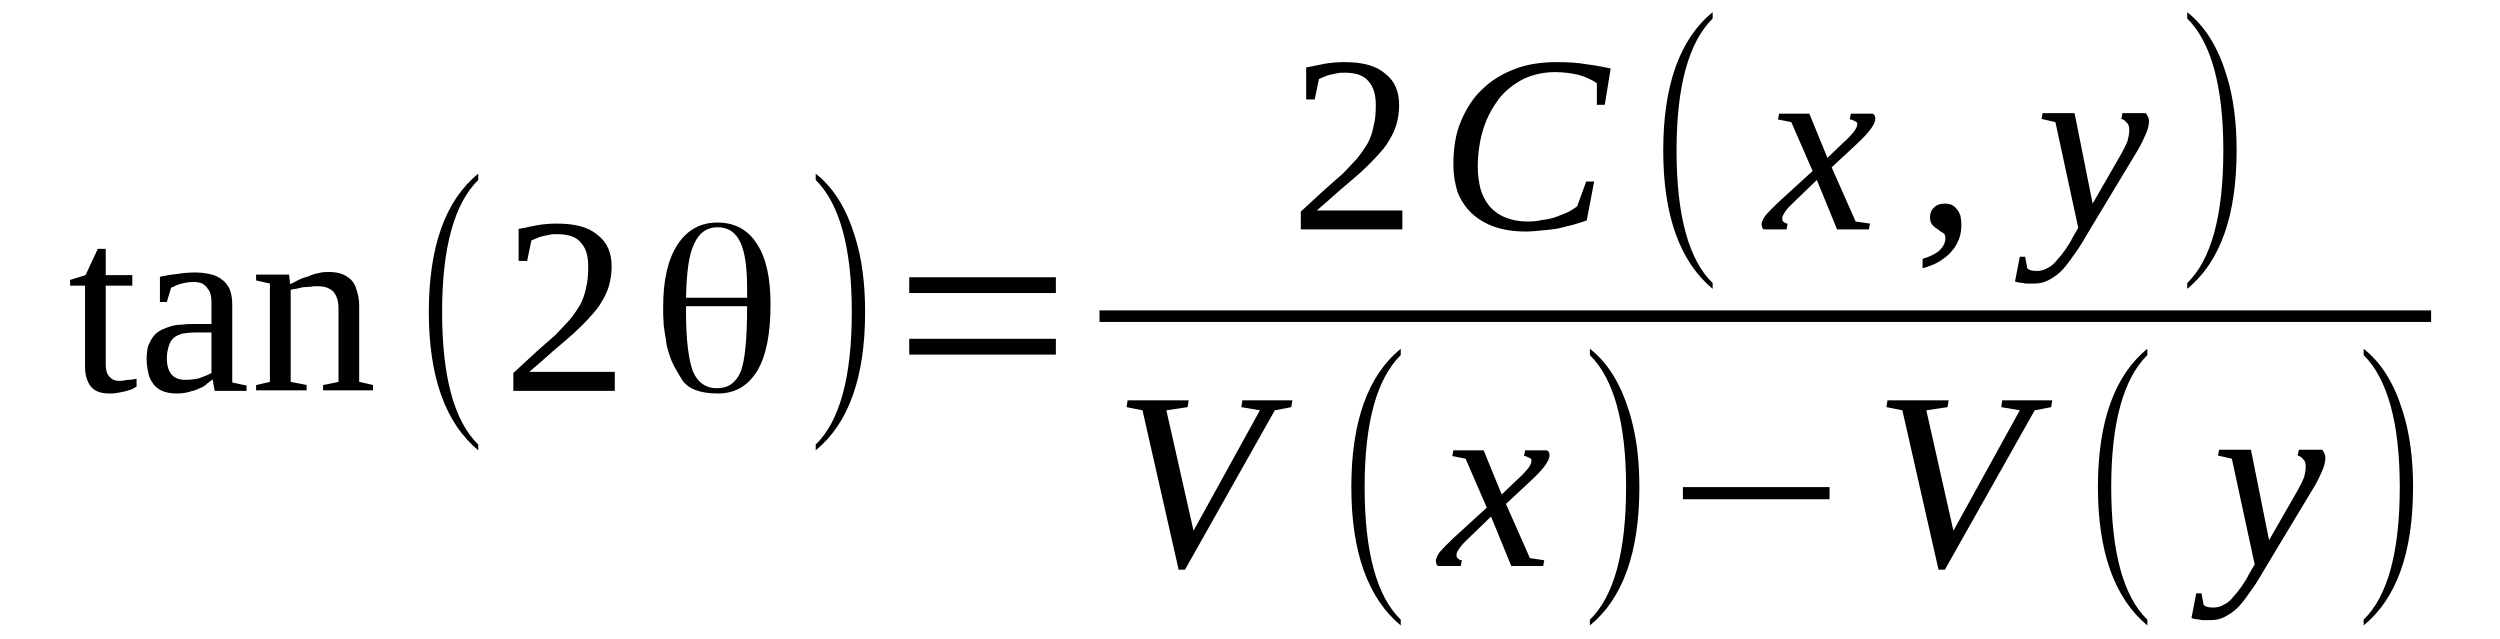
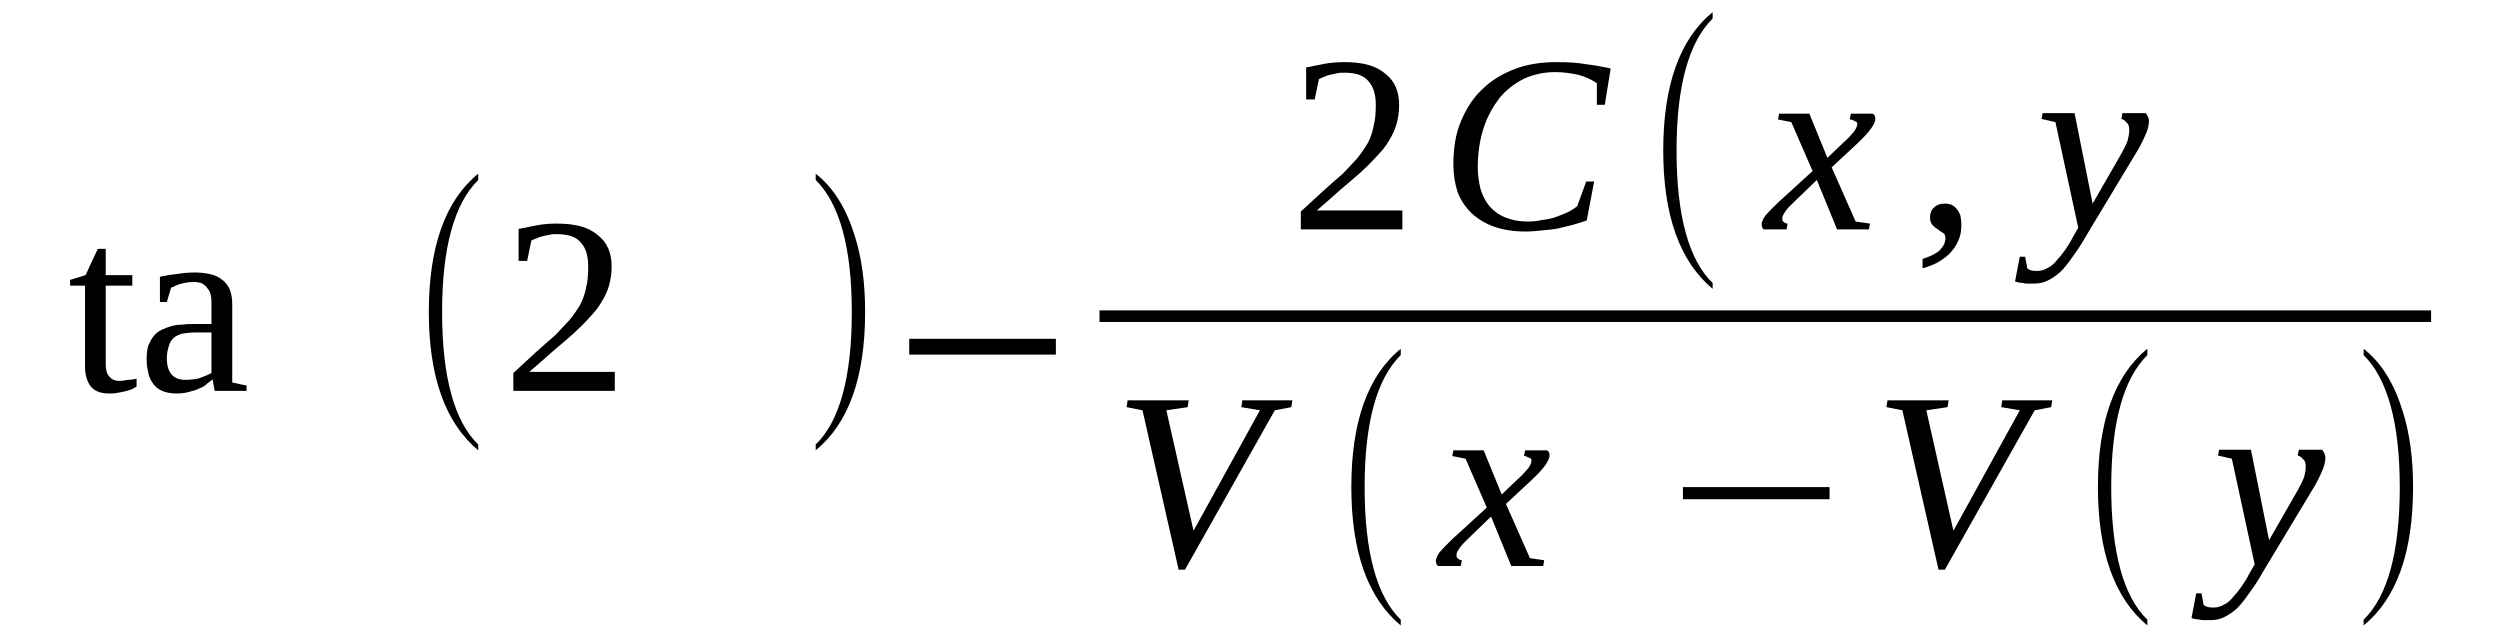
<svg xmlns="http://www.w3.org/2000/svg" height="34pt" version="1.1" viewBox="0 -34 133 34" width="133pt">
  <defs>
    <clipPath id="clip1">
      <path clip-rule="evenodd" d="M0 -33.996H132.926V-0.028H0V-33.996" />
    </clipPath>
  </defs>
  <g id="page1">
    <g>
      <path clip-path="url(#clip1)" d="M5.797 -13.066C5.371 -13.066 5.059 -13.18 4.836 -13.43C4.637 -13.684 4.523 -14.047 4.523 -14.492V-18.801H3.73V-19.109L4.551 -19.363L5.203 -20.762H5.625V-19.363H7.039V-18.801H5.625V-14.605C5.625 -14.324 5.684 -14.102 5.824 -13.961C5.938 -13.82 6.105 -13.738 6.332 -13.738C6.504 -13.738 6.645 -13.766 6.813 -13.793C6.984 -13.793 7.125 -13.82 7.266 -13.852V-13.43C7.18 -13.375 7.098 -13.348 7.012 -13.289C6.898 -13.262 6.785 -13.207 6.645 -13.18C6.504 -13.152 6.391 -13.121 6.219 -13.094C6.078 -13.066 5.938 -13.066 5.797 -13.066Z" fill-rule="evenodd" />
      <path clip-path="url(#clip1)" d="M10.375 -19.504C10.656 -19.504 10.914 -19.473 11.168 -19.418C11.422 -19.363 11.617 -19.277 11.789 -19.137C11.957 -19.027 12.098 -18.859 12.211 -18.633C12.297 -18.41 12.355 -18.16 12.355 -17.824V-13.652L13.117 -13.488V-13.207H11.422L11.309 -13.82C11.223 -13.738 11.137 -13.684 11.024 -13.598C10.914 -13.488 10.801 -13.402 10.629 -13.348C10.461 -13.262 10.289 -13.207 10.062 -13.152C9.867 -13.094 9.641 -13.066 9.387 -13.066C9.074 -13.066 8.82 -13.121 8.621 -13.207C8.426 -13.289 8.254 -13.43 8.141 -13.598C8.027 -13.766 7.914 -13.961 7.887 -14.188C7.832 -14.41 7.801 -14.633 7.801 -14.914C7.801 -15.164 7.832 -15.418 7.887 -15.613C7.973 -15.809 8.059 -15.977 8.172 -16.117C8.281 -16.258 8.426 -16.367 8.594 -16.453C8.766 -16.535 8.934 -16.594 9.102 -16.648C9.301 -16.703 9.5 -16.73 9.695 -16.73C9.922 -16.762 10.121 -16.762 10.32 -16.762H11.25V-17.738C11.25 -17.934 11.25 -18.102 11.223 -18.242C11.195 -18.41 11.137 -18.551 11.055 -18.633C10.996 -18.746 10.883 -18.832 10.77 -18.914C10.629 -18.969 10.488 -19 10.32 -19C10.094 -19 9.895 -18.969 9.668 -18.914C9.441 -18.859 9.273 -18.773 9.102 -18.691L8.875 -17.934H8.508V-19.277C8.793 -19.336 9.074 -19.391 9.387 -19.418C9.695 -19.473 10.035 -19.504 10.375 -19.504ZM11.25 -16.312H10.402C10.148 -16.312 9.922 -16.285 9.727 -16.258C9.527 -16.199 9.387 -16.145 9.246 -16.031C9.133 -15.922 9.047 -15.809 8.988 -15.613C8.934 -15.445 8.875 -15.223 8.875 -14.941C8.875 -14.188 9.215 -13.793 9.84 -13.793C10.121 -13.793 10.375 -13.82 10.602 -13.879C10.828 -13.961 11.055 -14.047 11.25 -14.156V-16.312Z" fill-rule="evenodd" />
-       <path clip-path="url(#clip1)" d="M15.434 -18.887C15.578 -18.941 15.719 -19.027 15.887 -19.109C16.059 -19.195 16.227 -19.25 16.426 -19.305C16.594 -19.391 16.793 -19.445 16.961 -19.473C17.16 -19.531 17.328 -19.531 17.473 -19.531C17.727 -19.531 17.953 -19.504 18.121 -19.445C18.32 -19.391 18.488 -19.277 18.656 -19.137C18.801 -19 18.914 -18.801 18.969 -18.578C19.055 -18.328 19.109 -18.047 19.109 -17.738V-13.684L19.844 -13.516V-13.234H17.188V-13.516L18.008 -13.684V-17.598C18.008 -17.965 17.922 -18.242 17.754 -18.465C17.555 -18.664 17.301 -18.773 16.906 -18.773C16.793 -18.773 16.652 -18.773 16.539 -18.746C16.398 -18.746 16.254 -18.719 16.113 -18.719C16 -18.691 15.859 -18.664 15.746 -18.633C15.633 -18.633 15.547 -18.605 15.465 -18.578V-13.684L16.312 -13.516V-13.234H13.625V-13.516L14.359 -13.684V-18.914L13.625 -19.082V-19.391H15.379L15.434 -18.887Z" fill-rule="evenodd" />
      <path clip-path="url(#clip1)" d="M25.442 -10.351V-10.043C23.692 -11.5 22.813 -13.961 22.813 -17.402C22.813 -20.875 23.692 -23.336 25.442 -24.762V-24.425C24.172 -23.168 23.52 -20.843 23.52 -17.402C23.52 -13.933 24.172 -11.582 25.442 -10.351Z" fill-rule="evenodd" />
      <path clip-path="url(#clip1)" d="M32.707 -13.207H27.309V-14.156C27.762 -14.578 28.156 -14.941 28.524 -15.277C28.891 -15.613 29.231 -15.894 29.543 -16.172C29.824 -16.48 30.078 -16.73 30.305 -16.984C30.531 -17.262 30.703 -17.515 30.871 -17.797C31.012 -18.074 31.125 -18.383 31.184 -18.718C31.266 -19.027 31.293 -19.39 31.293 -19.808C31.293 -20.371 31.184 -20.789 30.899 -21.097C30.645 -21.406 30.219 -21.543 29.629 -21.543C29.516 -21.543 29.371 -21.543 29.258 -21.515C29.117 -21.488 29.004 -21.461 28.863 -21.433C28.75 -21.406 28.637 -21.375 28.551 -21.32C28.442 -21.293 28.356 -21.238 28.27 -21.207L28.043 -20.117H27.59V-21.824C27.93 -21.879 28.27 -21.965 28.582 -22.019C28.922 -22.078 29.258 -22.105 29.629 -22.105C30.617 -22.105 31.324 -21.91 31.805 -21.488C32.313 -21.097 32.539 -20.539 32.539 -19.808C32.539 -19.445 32.481 -19.109 32.399 -18.801C32.313 -18.496 32.172 -18.215 32 -17.933C31.832 -17.629 31.606 -17.375 31.352 -17.097C31.098 -16.816 30.813 -16.535 30.477 -16.226C30.164 -15.949 29.797 -15.64 29.402 -15.305C29.035 -14.969 28.61 -14.605 28.156 -14.215H32.707V-13.207Z" fill-rule="evenodd" />
-       <path clip-path="url(#clip1)" d="M39.746 -17.711H36.496V-17.375C36.496 -15.894 36.637 -14.855 36.863 -14.242C37.117 -13.652 37.543 -13.347 38.137 -13.347S39.153 -13.625 39.41 -14.242C39.633 -14.828 39.746 -15.976 39.746 -17.711ZM36.496 -18.16H39.746V-18.187C39.746 -18.242 39.746 -18.328 39.746 -18.437C39.746 -18.551 39.746 -18.605 39.746 -18.664C39.746 -19.781 39.633 -20.593 39.379 -21.125C39.125 -21.656 38.731 -21.91 38.164 -21.91C37.598 -21.91 37.176 -21.601 36.922 -21.012C36.637 -20.426 36.524 -19.472 36.496 -18.16ZM38.164 -22.16C39.07 -22.16 39.778 -21.797 40.258 -21.039C40.766 -20.285 40.992 -19.195 40.992 -17.797C40.992 -16.258 40.766 -15.082 40.285 -14.269C39.778 -13.457 39.098 -13.066 38.191 -13.066C37.231 -13.066 36.582 -13.32 36.27 -13.82C35.961 -14.324 35.734 -14.719 35.649 -15.023C35.535 -15.332 35.449 -15.64 35.422 -15.949C35.367 -16.258 35.336 -16.508 35.309 -16.703C35.309 -16.93 35.281 -17.125 35.281 -17.262C35.281 -17.293 35.281 -17.293 35.281 -17.347C35.281 -17.375 35.281 -17.43 35.281 -17.488C35.281 -17.543 35.281 -17.597 35.281 -17.683C35.281 -19.109 35.535 -20.203 36.043 -20.984C36.555 -21.769 37.262 -22.16 38.164 -22.16Z" fill-rule="evenodd" />
      <path clip-path="url(#clip1)" d="M43.395 -10.351C44.668 -11.582 45.316 -13.933 45.316 -17.402C45.316 -20.816 44.668 -23.168 43.395 -24.425V-24.762C44.356 -24.008 45.035 -22.887 45.488 -21.406C45.856 -20.23 46.024 -18.914 46.024 -17.402C46.024 -13.933 45.149 -11.472 43.395 -10.043V-10.351Z" fill-rule="evenodd" />
-       <path clip-path="url(#clip1)" d="M48.371 -15.136V-15.976H56.172V-15.136H48.371ZM48.371 -18.41V-19.25H56.172V-18.41H48.371Z" fill-rule="evenodd" />
+       <path clip-path="url(#clip1)" d="M48.371 -15.136V-15.976H56.172V-15.136H48.371ZM48.371 -18.41H56.172V-18.41H48.371Z" fill-rule="evenodd" />
      <path clip-path="url(#clip1)" d="M74.606 -21.797H69.203V-22.746C69.656 -23.168 70.055 -23.531 70.422 -23.867C70.789 -24.203 71.129 -24.484 71.438 -24.762C71.723 -25.07 71.977 -25.32 72.203 -25.574C72.426 -25.855 72.598 -26.105 72.766 -26.387C72.91 -26.664 73.02 -26.972 73.078 -27.308C73.164 -27.617 73.192 -27.98 73.192 -28.398C73.192 -28.961 73.078 -29.379 72.797 -29.687C72.539 -29.996 72.117 -30.133 71.524 -30.133C71.41 -30.133 71.27 -30.133 71.156 -30.105C71.016 -30.078 70.903 -30.05 70.762 -30.023C70.649 -29.996 70.535 -29.965 70.449 -29.91C70.336 -29.883 70.25 -29.828 70.168 -29.797L69.942 -28.707H69.488V-30.414C69.828 -30.468 70.168 -30.555 70.477 -30.609C70.817 -30.668 71.156 -30.695 71.524 -30.695C72.512 -30.695 73.219 -30.5 73.699 -30.078C74.207 -29.687 74.434 -29.129 74.434 -28.398C74.434 -28.035 74.379 -27.699 74.293 -27.39C74.207 -27.086 74.067 -26.805 73.899 -26.523C73.727 -26.218 73.504 -25.965 73.246 -25.687C72.992 -25.406 72.711 -25.125 72.371 -24.816C72.059 -24.539 71.692 -24.23 71.297 -23.894C70.93 -23.558 70.504 -23.195 70.055 -22.805H74.606V-21.797Z" fill-rule="evenodd" />
      <path clip-path="url(#clip1)" d="M81.164 -21.683C80.543 -21.683 79.977 -21.769 79.496 -21.937C79.016 -22.105 78.617 -22.355 78.281 -22.664C77.969 -22.972 77.715 -23.336 77.543 -23.781C77.403 -24.23 77.32 -24.707 77.32 -25.238C77.32 -26.078 77.43 -26.859 77.715 -27.531C77.996 -28.203 78.363 -28.793 78.844 -29.238C79.324 -29.715 79.918 -30.078 80.598 -30.332C81.246 -30.582 81.984 -30.695 82.805 -30.695C83.399 -30.695 83.934 -30.668 84.387 -30.582C84.867 -30.527 85.289 -30.441 85.688 -30.359L85.375 -28.425H84.953V-29.574C84.668 -29.769 84.359 -29.91 83.961 -30.023C83.567 -30.105 83.172 -30.164 82.746 -30.164C82.153 -30.164 81.617 -30.05 81.106 -29.828C80.598 -29.574 80.145 -29.238 79.778 -28.793C79.438 -28.343 79.129 -27.812 78.93 -27.195C78.731 -26.582 78.617 -25.883 78.617 -25.097C78.617 -24.68 78.676 -24.316 78.762 -23.949C78.875 -23.586 79.016 -23.308 79.242 -23.027C79.469 -22.777 79.723 -22.578 80.063 -22.441C80.399 -22.3 80.797 -22.215 81.278 -22.215C81.531 -22.215 81.813 -22.242 82.067 -22.3C82.32 -22.328 82.578 -22.383 82.805 -22.468C83.028 -22.55 83.227 -22.637 83.426 -22.718C83.594 -22.805 83.766 -22.914 83.906 -23.027L84.387 -24.343H84.809L84.414 -22.273C84.188 -22.187 83.961 -22.133 83.707 -22.047C83.453 -21.992 83.199 -21.91 82.914 -21.851C82.633 -21.797 82.352 -21.769 82.039 -21.742C81.758 -21.711 81.445 -21.683 81.164 -21.683Z" fill-rule="evenodd" />
      <path clip-path="url(#clip1)" d="M91.113 -18.941V-18.633C89.363 -20.09 88.484 -22.55 88.484 -25.992C88.484 -29.465 89.363 -31.926 91.113 -33.351V-33.015C89.844 -31.758 89.192 -29.433 89.192 -25.992C89.192 -22.523 89.844 -20.172 91.113 -18.941Z" fill-rule="evenodd" />
      <path clip-path="url(#clip1)" d="M95.524 -23.336C95.383 -23.195 95.27 -23.082 95.184 -23C95.07 -22.887 95.016 -22.805 94.957 -22.718C94.903 -22.637 94.875 -22.578 94.848 -22.523C94.817 -22.468 94.817 -22.41 94.817 -22.355C94.817 -22.273 94.848 -22.215 94.903 -22.187C94.957 -22.133 95.016 -22.105 95.102 -22.105L95.043 -21.797H93.828C93.801 -21.824 93.774 -21.851 93.742 -21.91C93.742 -21.965 93.715 -22.019 93.715 -22.078C93.715 -22.133 93.742 -22.215 93.774 -22.273C93.801 -22.355 93.856 -22.441 93.914 -22.523C93.996 -22.609 94.082 -22.718 94.195 -22.832C94.309 -22.945 94.449 -23.082 94.621 -23.25L96.43 -24.902L95.297 -27.504L94.59 -27.644L94.649 -27.953H96.258L97.219 -25.601L98.039 -26.387C98.324 -26.637 98.52 -26.859 98.633 -27C98.746 -27.168 98.805 -27.281 98.805 -27.39C98.805 -27.449 98.805 -27.476 98.773 -27.504C98.746 -27.531 98.719 -27.531 98.664 -27.558C98.633 -27.59 98.578 -27.59 98.551 -27.617C98.492 -27.644 98.465 -27.644 98.406 -27.644L98.465 -27.953H99.625C99.68 -27.925 99.707 -27.894 99.738 -27.84C99.766 -27.785 99.766 -27.726 99.766 -27.672C99.766 -27.422 99.481 -27 98.859 -26.414L97.445 -25.097L98.719 -22.215L99.481 -22.105L99.426 -21.797H97.731L96.656 -24.425L95.524 -23.336Z" fill-rule="evenodd" />
      <path clip-path="url(#clip1)" d="M104.344 -22.047C104.344 -21.797 104.317 -21.543 104.231 -21.32C104.149 -21.097 104.035 -20.875 103.863 -20.675C103.695 -20.453 103.469 -20.285 103.215 -20.117C102.961 -19.949 102.649 -19.836 102.281 -19.726V-20.23C102.676 -20.34 102.988 -20.508 103.184 -20.675C103.383 -20.875 103.496 -21.097 103.496 -21.32C103.496 -21.461 103.469 -21.543 103.383 -21.601C103.297 -21.656 103.184 -21.711 103.102 -21.797C102.988 -21.851 102.902 -21.937 102.817 -22.019C102.735 -22.105 102.676 -22.242 102.676 -22.441C102.676 -22.664 102.762 -22.859 102.902 -22.972C103.043 -23.113 103.242 -23.168 103.469 -23.168C103.61 -23.168 103.723 -23.14 103.809 -23.113C103.922 -23.054 104.035 -22.972 104.09 -22.887C104.176 -22.805 104.231 -22.691 104.289 -22.55C104.317 -22.41 104.344 -22.242 104.344 -22.047Z" fill-rule="evenodd" />
      <path clip-path="url(#clip1)" d="M108.668 -27.98H110.367L111.328 -23.168L112.856 -25.824C112.996 -26.078 113.109 -26.3 113.192 -26.523C113.25 -26.75 113.277 -26.918 113.277 -27.086C113.277 -27.254 113.25 -27.39 113.137 -27.476C113.051 -27.59 112.969 -27.644 112.856 -27.672L112.91 -27.98H114.152C114.184 -27.925 114.238 -27.867 114.266 -27.812C114.297 -27.726 114.324 -27.644 114.324 -27.558C114.324 -27.422 114.297 -27.222 114.211 -27C114.125 -26.777 113.984 -26.468 113.785 -26.105L111.156 -21.742C110.902 -21.32 110.676 -20.902 110.422 -20.566C110.195 -20.23 109.969 -19.922 109.746 -19.672C109.52 -19.418 109.262 -19.25 109.008 -19.109C108.754 -18.968 108.5 -18.914 108.188 -18.914C108.078 -18.914 107.965 -18.914 107.879 -18.914S107.707 -18.914 107.652 -18.941C107.567 -18.941 107.512 -18.968 107.426 -18.968C107.371 -18.968 107.285 -19 107.199 -19.027L107.453 -20.34H107.738L107.852 -19.726C107.965 -19.613 108.133 -19.586 108.387 -19.586C108.586 -19.586 108.754 -19.64 108.953 -19.754C109.121 -19.836 109.293 -19.976 109.434 -20.172C109.602 -20.34 109.746 -20.539 109.887 -20.734C110.027 -20.957 110.168 -21.152 110.254 -21.347L110.563 -21.879L109.348 -27.504L108.613 -27.672L108.668 -27.98Z" fill-rule="evenodd" />
-       <path clip-path="url(#clip1)" d="M116.36 -18.941C117.633 -20.172 118.281 -22.523 118.281 -25.992C118.281 -29.406 117.633 -31.758 116.36 -33.015V-33.351C117.32 -32.597 118 -31.476 118.453 -29.996C118.82 -28.82 118.988 -27.504 118.988 -25.992C118.988 -22.523 118.113 -20.062 116.36 -18.633V-18.941Z" fill-rule="evenodd" />
      <path clip-path="url(#clip1)" d="M58.494 -17.487H129.335V-16.872H58.494V-17.487Z" fill-rule="evenodd" />
      <path clip-path="url(#clip1)" d="M68.754 -12.703L68.695 -12.34L67.82 -12.172L63.043 -3.695H62.703L60.781 -12.172L59.934 -12.34L59.988 -12.703H63.238L63.184 -12.34L62.051 -12.172L63.496 -5.765L67.028 -12.172L66.039 -12.34L66.094 -12.703H68.754Z" fill-rule="evenodd" />
      <path clip-path="url(#clip1)" d="M74.52 -1.035V-0.726C72.766 -2.183 71.891 -4.644 71.891 -8.086C71.891 -11.554 72.766 -14.019 74.52 -15.445V-15.109C73.246 -13.851 72.598 -11.527 72.598 -8.086C72.598 -4.617 73.246 -2.265 74.52 -1.035Z" fill-rule="evenodd" />
      <path clip-path="url(#clip1)" d="M78.195 -5.429C78.055 -5.289 77.942 -5.176 77.856 -5.094C77.742 -4.98 77.688 -4.898 77.629 -4.812C77.574 -4.73 77.543 -4.672 77.516 -4.617C77.488 -4.562 77.488 -4.504 77.488 -4.449C77.488 -4.363 77.516 -4.308 77.574 -4.281C77.629 -4.226 77.688 -4.195 77.77 -4.195L77.715 -3.89H76.5C76.469 -3.918 76.442 -3.945 76.414 -4C76.414 -4.058 76.387 -4.113 76.387 -4.168C76.387 -4.226 76.414 -4.308 76.442 -4.363C76.469 -4.449 76.528 -4.531 76.582 -4.617C76.668 -4.699 76.754 -4.812 76.867 -4.926C76.981 -5.035 77.121 -5.176 77.289 -5.344L79.098 -6.996L77.969 -9.597L77.262 -9.738L77.32 -10.043H78.93L79.891 -7.695L80.711 -8.476C80.992 -8.73 81.192 -8.953 81.305 -9.094C81.418 -9.261 81.473 -9.375 81.473 -9.484C81.473 -9.543 81.473 -9.57 81.445 -9.597C81.418 -9.625 81.391 -9.625 81.332 -9.652C81.305 -9.679 81.246 -9.679 81.219 -9.711C81.164 -9.738 81.137 -9.738 81.078 -9.738L81.137 -10.043H82.293C82.352 -10.015 82.379 -9.988 82.406 -9.933C82.434 -9.875 82.434 -9.82 82.434 -9.765C82.434 -9.511 82.153 -9.094 81.531 -8.508L80.117 -7.191L81.391 -4.308L82.153 -4.195L82.098 -3.89H80.399L79.324 -6.519L78.195 -5.429Z" fill-rule="evenodd" />
-       <path clip-path="url(#clip1)" d="M84.582 -1.035C85.856 -2.265 86.508 -4.617 86.508 -8.086C86.508 -11.5 85.856 -13.851 84.582 -15.109V-15.445C85.547 -14.691 86.223 -13.57 86.676 -12.086C87.043 -10.914 87.215 -9.597 87.215 -8.086C87.215 -4.617 86.336 -2.156 84.582 -0.726V-1.035Z" fill-rule="evenodd" />
      <path clip-path="url(#clip1)" d="M89.531 -7.441V-8.086H97.332V-7.441H89.531Z" fill-rule="evenodd" />
      <path clip-path="url(#clip1)" d="M109.18 -12.703L109.121 -12.34L108.246 -12.172L103.469 -3.695H103.129L101.207 -12.172L100.359 -12.34L100.414 -12.703H103.668L103.609 -12.34L102.481 -12.172L103.922 -5.765L107.453 -12.172L106.465 -12.34L106.52 -12.703H109.18Z" fill-rule="evenodd" />
      <path clip-path="url(#clip1)" d="M114.238 -1.035V-0.726C112.488 -2.183 111.609 -4.644 111.609 -8.086C111.609 -11.554 112.488 -14.019 114.238 -15.445V-15.109C112.969 -13.851 112.317 -11.527 112.317 -8.086C112.317 -4.617 112.969 -2.265 114.238 -1.035Z" fill-rule="evenodd" />
      <path clip-path="url(#clip1)" d="M118.055 -10.074H119.75L120.715 -5.261L122.238 -7.918C122.379 -8.172 122.492 -8.394 122.578 -8.617C122.637 -8.84 122.664 -9.008 122.664 -9.176S122.637 -9.484 122.524 -9.57C122.438 -9.679 122.352 -9.738 122.238 -9.765L122.297 -10.074H123.539C123.567 -10.015 123.625 -9.961 123.652 -9.906C123.68 -9.82 123.711 -9.738 123.711 -9.652C123.711 -9.511 123.68 -9.316 123.598 -9.094C123.512 -8.871 123.371 -8.562 123.172 -8.199L120.543 -3.832C120.289 -3.414 120.063 -2.992 119.809 -2.656C119.582 -2.324 119.356 -2.015 119.129 -1.761C118.902 -1.511 118.649 -1.344 118.395 -1.203C118.141 -1.062 117.887 -1.008 117.574 -1.008C117.461 -1.008 117.348 -1.008 117.266 -1.008C117.18 -1.008 117.094 -1.008 117.039 -1.035C116.953 -1.035 116.895 -1.062 116.813 -1.062C116.754 -1.062 116.672 -1.09 116.586 -1.121L116.84 -2.433H117.121L117.234 -1.82C117.348 -1.707 117.52 -1.679 117.774 -1.679C117.973 -1.679 118.141 -1.734 118.34 -1.847C118.508 -1.929 118.676 -2.07 118.82 -2.265C118.988 -2.433 119.129 -2.629 119.27 -2.824C119.414 -3.051 119.555 -3.246 119.637 -3.441L119.949 -3.972L118.734 -9.597L118 -9.765L118.055 -10.074Z" fill-rule="evenodd" />
      <path clip-path="url(#clip1)" d="M125.746 -1.035C127.016 -2.265 127.668 -4.617 127.668 -8.086C127.668 -11.5 127.016 -13.851 125.746 -15.109V-15.445C126.707 -14.691 127.383 -13.57 127.836 -12.086C128.203 -10.914 128.375 -9.597 128.375 -8.086C128.375 -4.617 127.496 -2.156 125.746 -0.726V-1.035Z" fill-rule="evenodd" />
    </g>
  </g>
</svg>